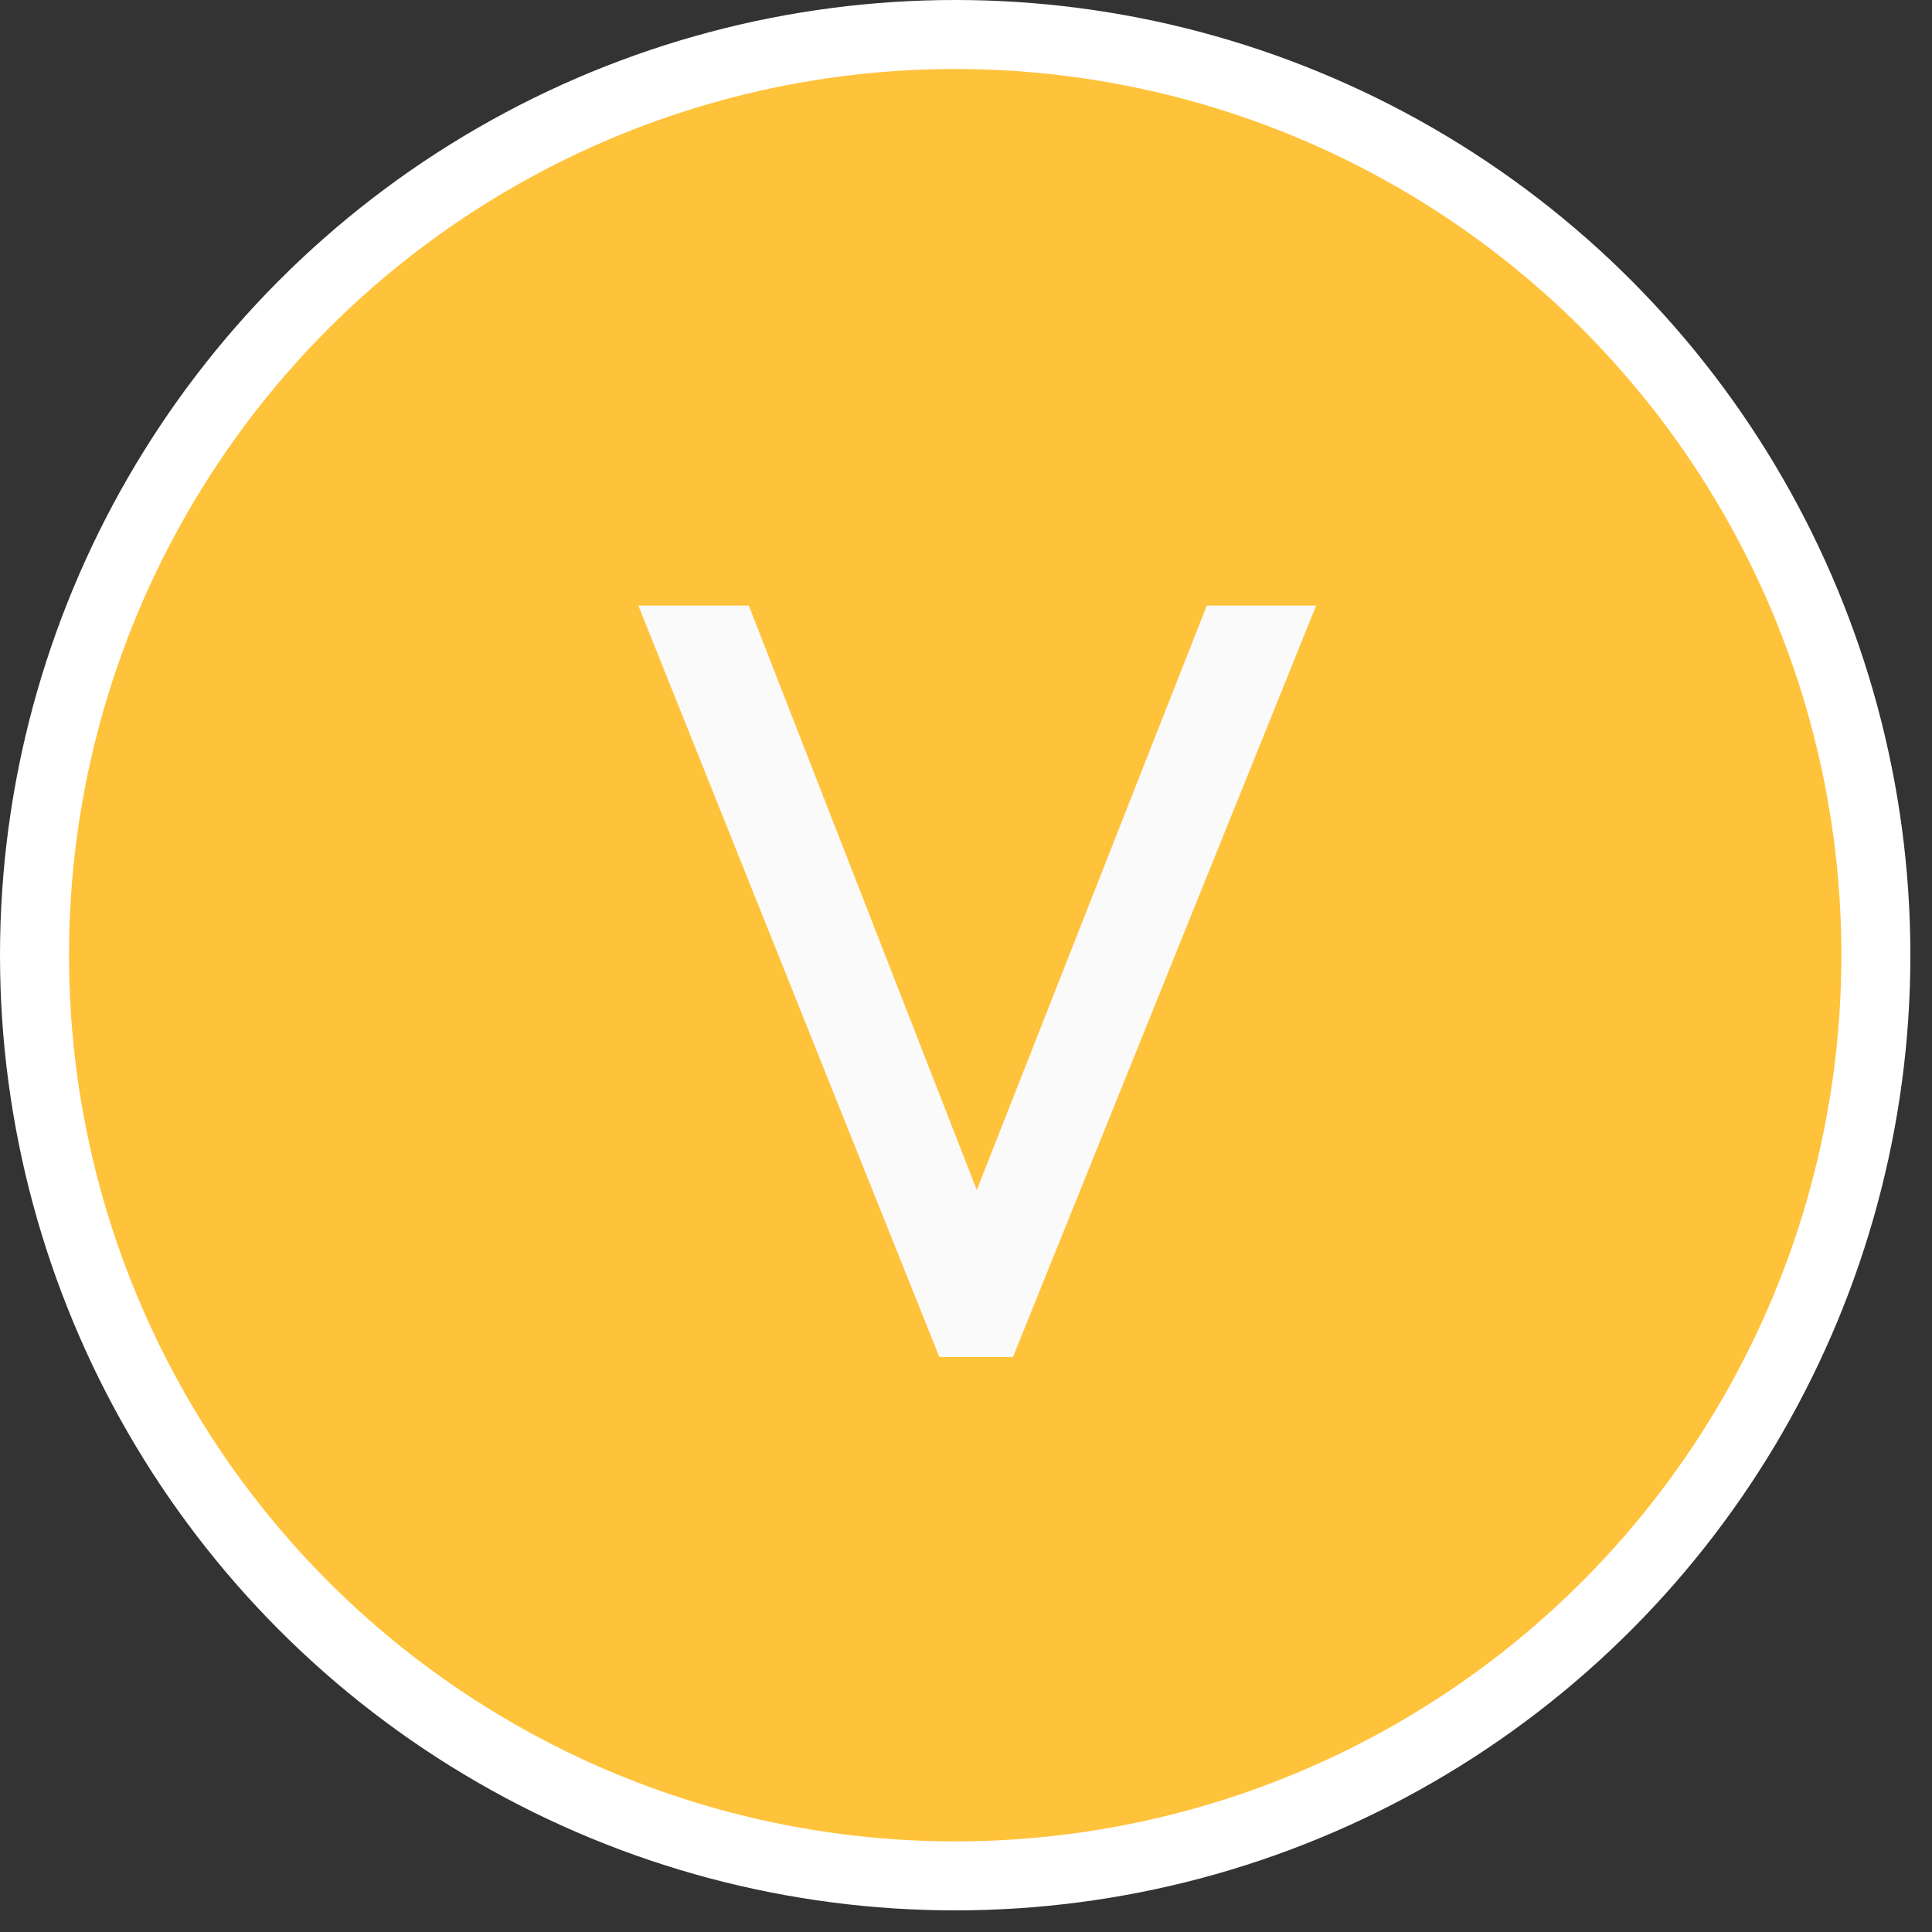
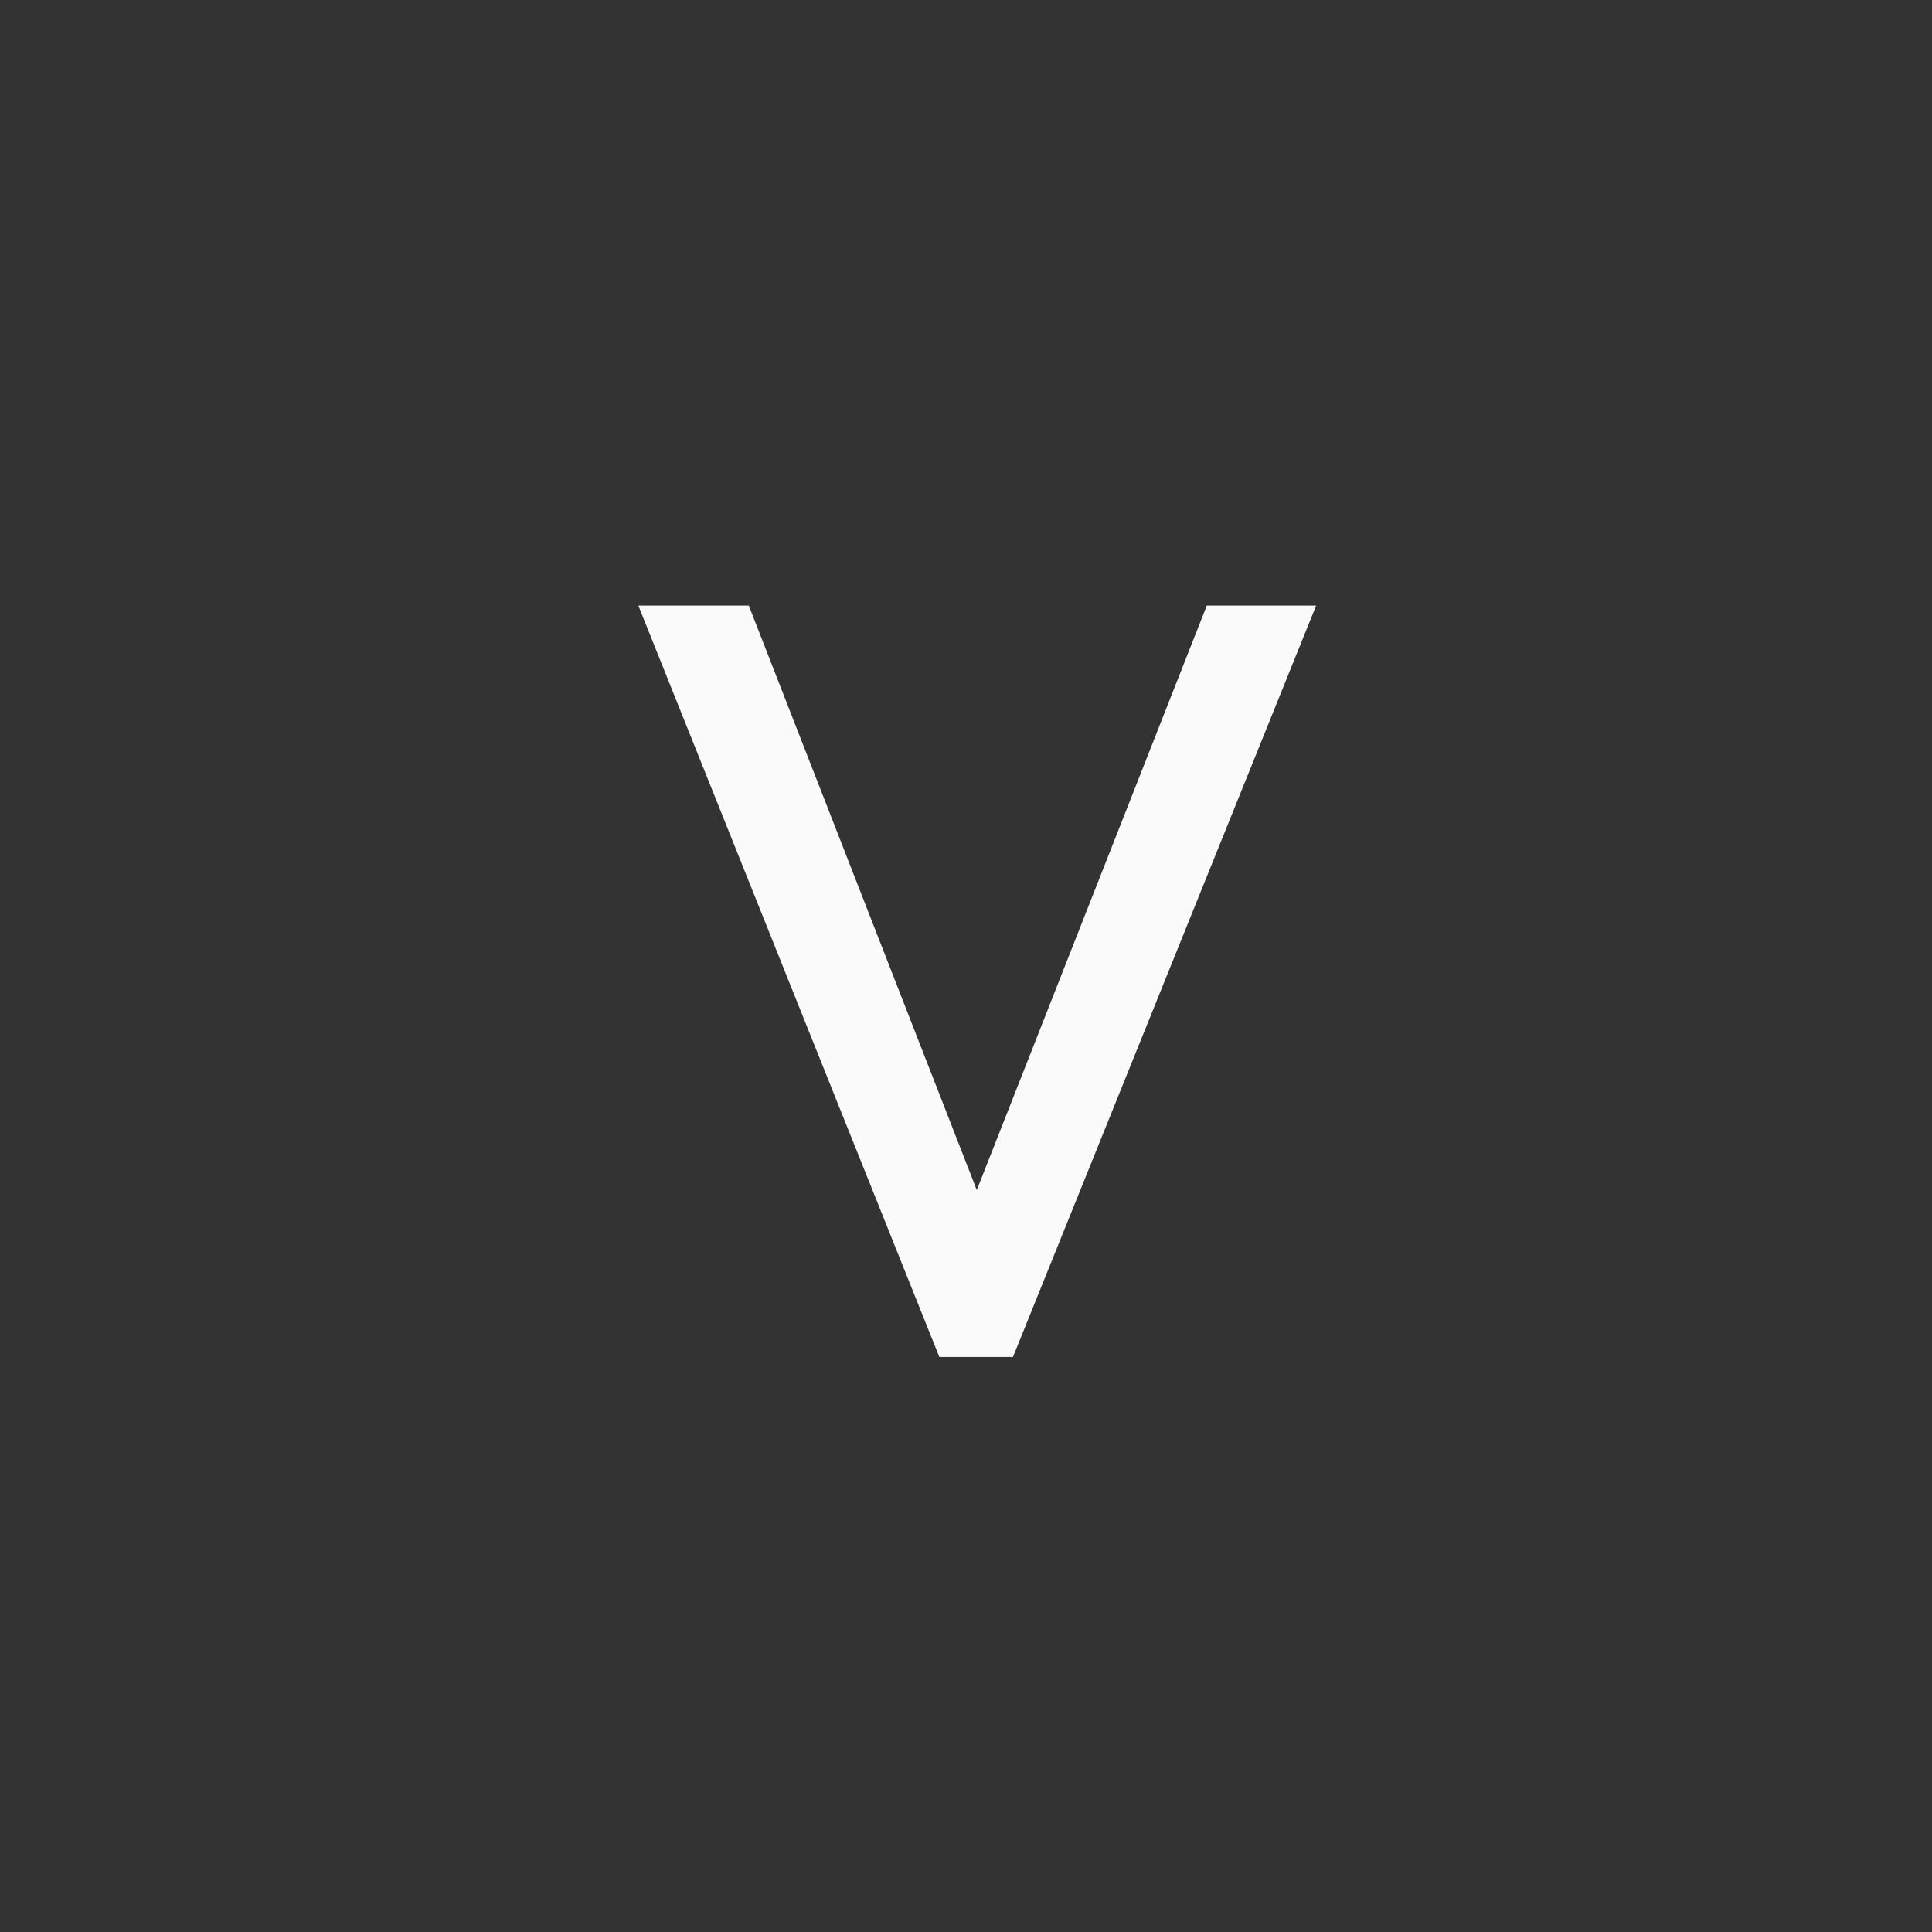
<svg xmlns="http://www.w3.org/2000/svg" width="84" height="84" viewBox="0 0 84 84" fill="none">
  <rect x="0" y="0" width="84" height="84" fill="#333333" stroke="none" />
-   <circle cx="41.53" cy="41.53" r="40.03" fill="#FFC23B" stroke="white" stroke-width="3" />
-   <path d="M40.841 59L27.754 26.329H32.556L43.336 53.963H41.594L52.469 26.329H57.224L44.042 59H40.841Z" fill="#FAFAFA" />
+   <path d="M40.841 59L27.754 26.329H32.556L43.336 53.963H41.594L52.469 26.329H57.224L44.042 59H40.841" fill="#FAFAFA" />
</svg>